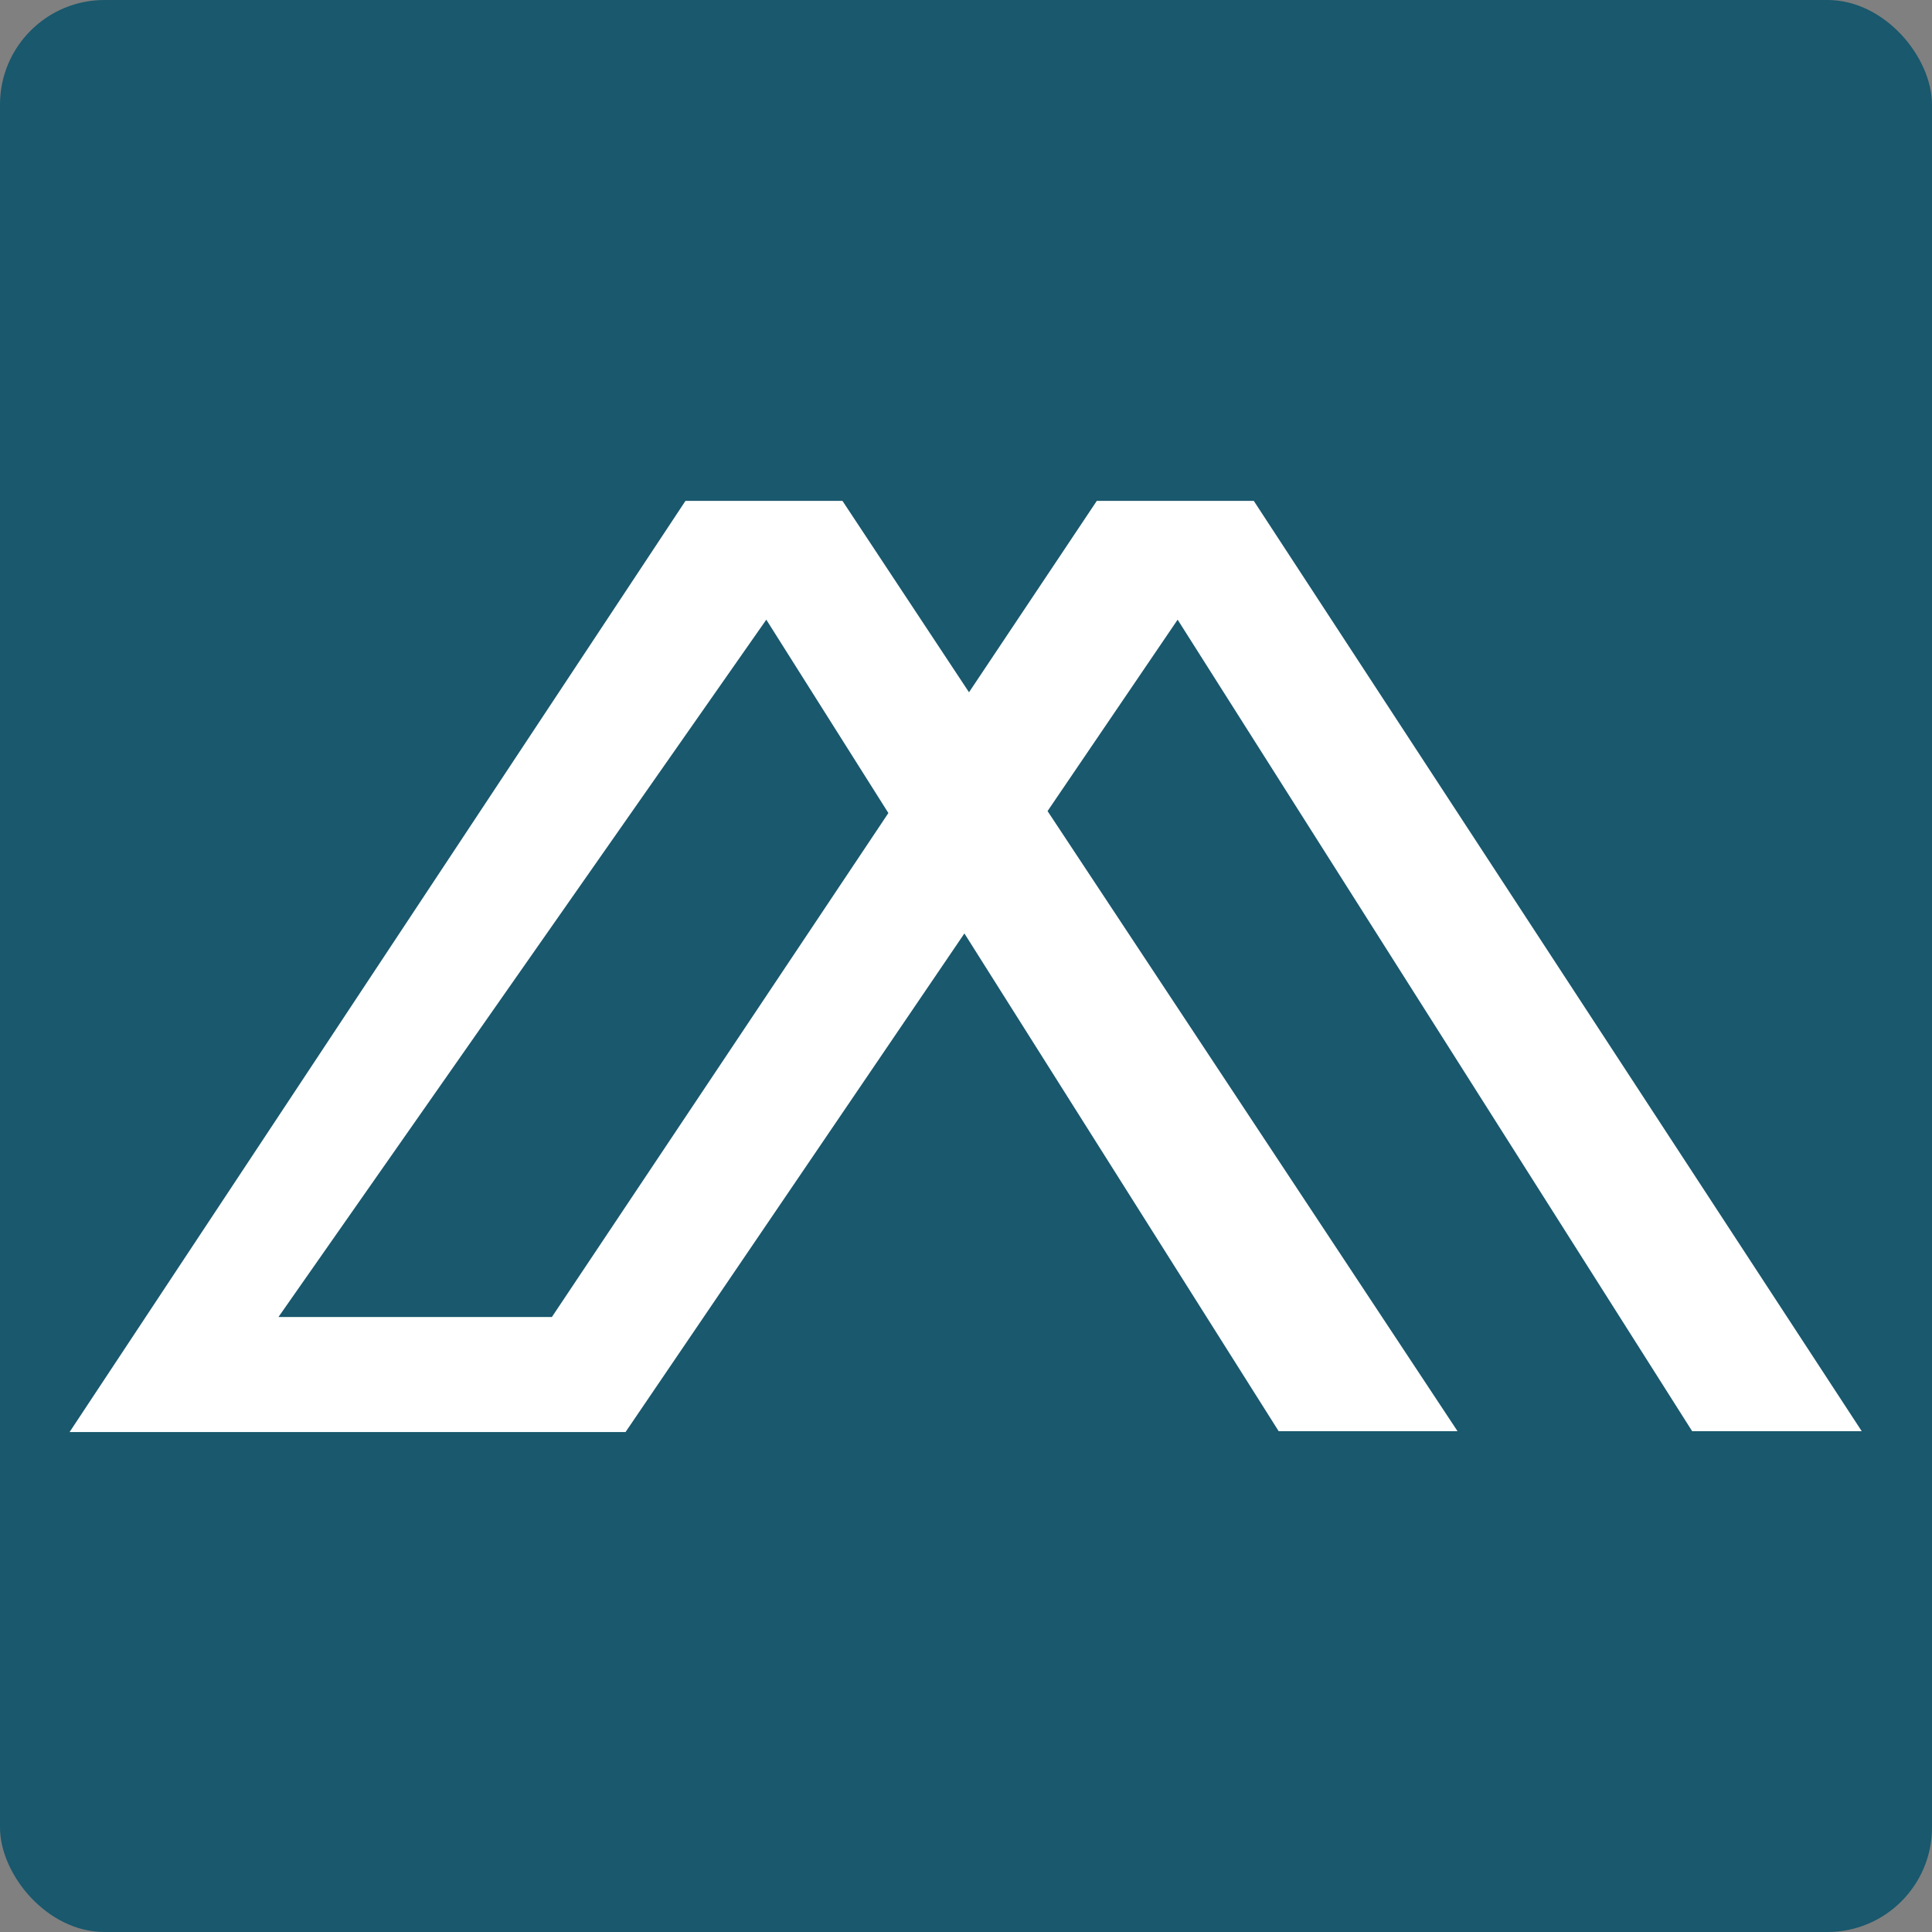
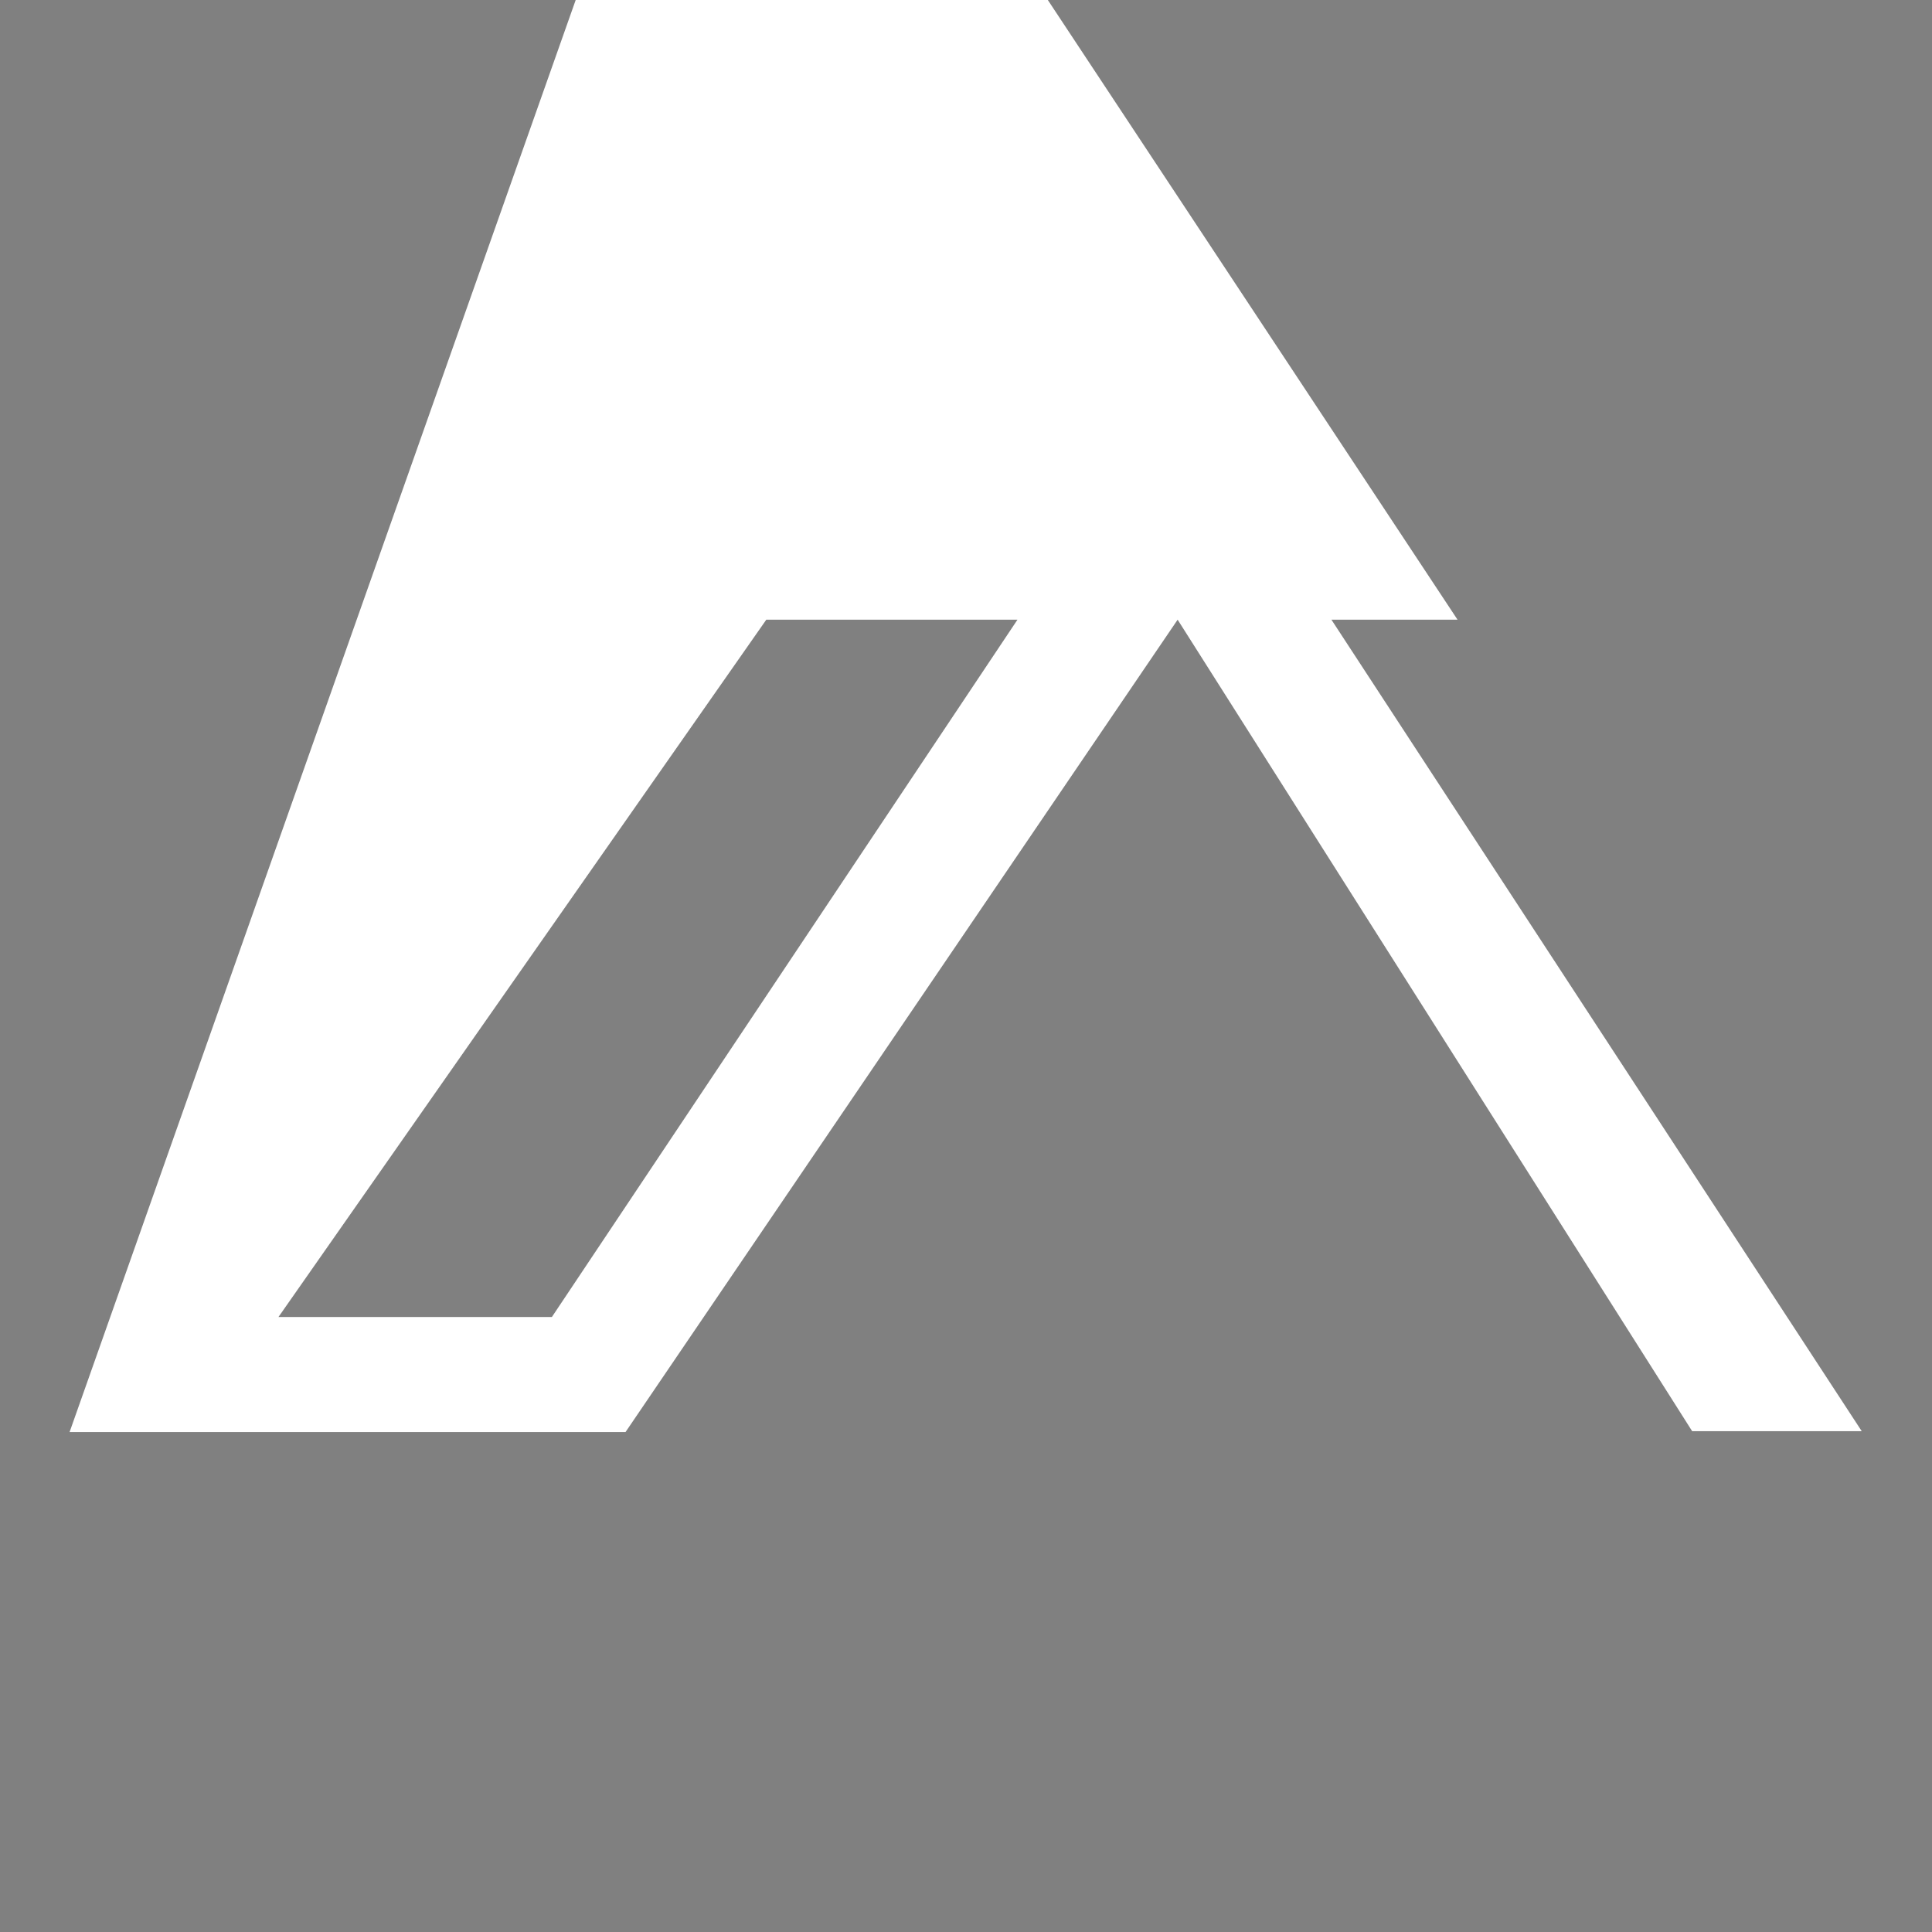
<svg xmlns="http://www.w3.org/2000/svg" viewBox="0 0 554.324 554.324">
  <rect x="0" y="0" width="554.324" height="554.324" fill="#808080" stroke="none" />
-   <rect width="100%" height="100%" fill="#19586D" rx="30" ry="30" />
  <g id="managry-favicon-logo_svg__g37" transform="matrix(1.333 0 0 -1.333 -117.343 816.985)">
    <g id="managry-favicon-logo_svg__g39" transform="translate(488.75 304.843)">
-       <path id="managry-favicon-logo_svg__path41" d="m0 0-130.852 200.237h-33.793L-281.932 24.573h-58.854l105.006 150.095L-125.5 0H-87l-132.386 200.237h-33.794L-385.743-.188h119.664l118.835 174.856L-36.499 0Z" style="fill:#fff;fill-opacity:1;fill-rule:nonzero;stroke:none" />
+       <path id="managry-favicon-logo_svg__path41" d="m0 0-130.852 200.237h-33.793L-281.932 24.573h-58.854l105.006 150.095H-87l-132.386 200.237h-33.794L-385.743-.188h119.664l118.835 174.856L-36.499 0Z" style="fill:#fff;fill-opacity:1;fill-rule:nonzero;stroke:none" />
    </g>
  </g>
</svg>